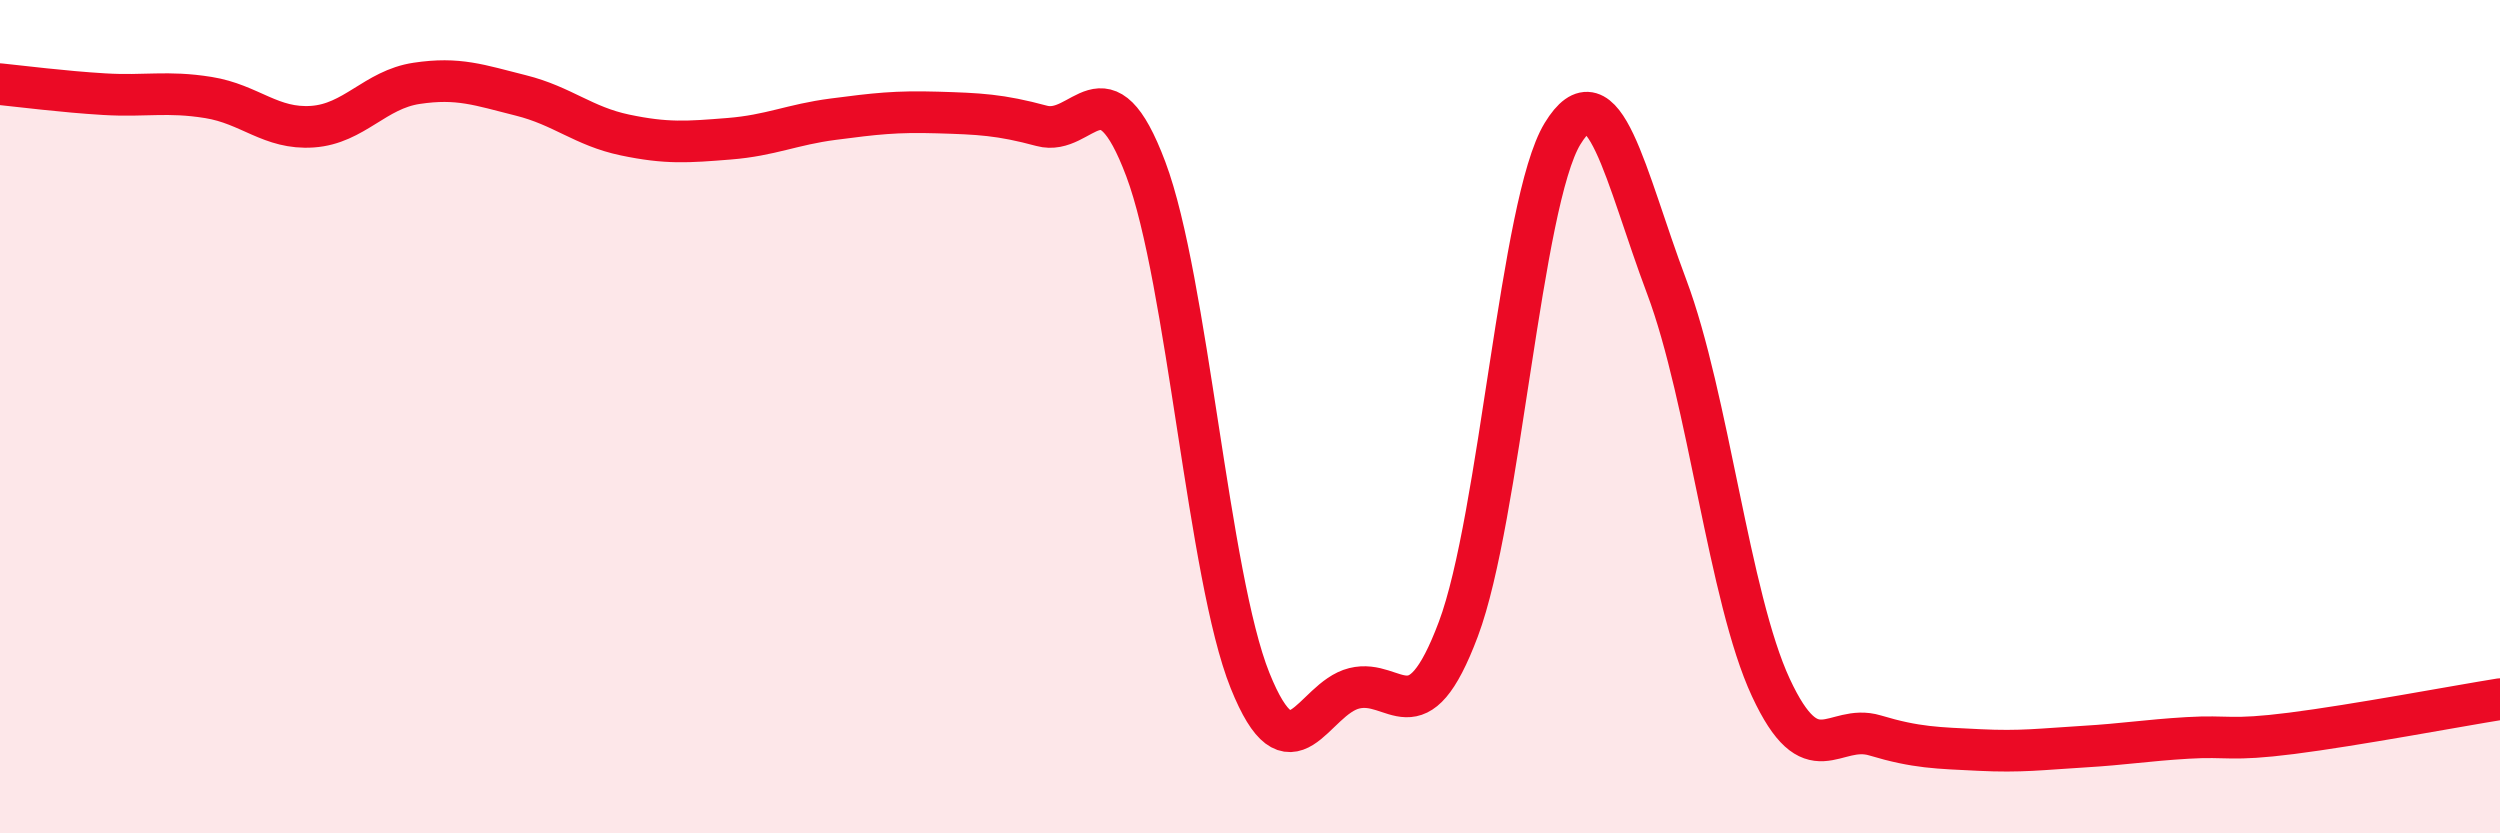
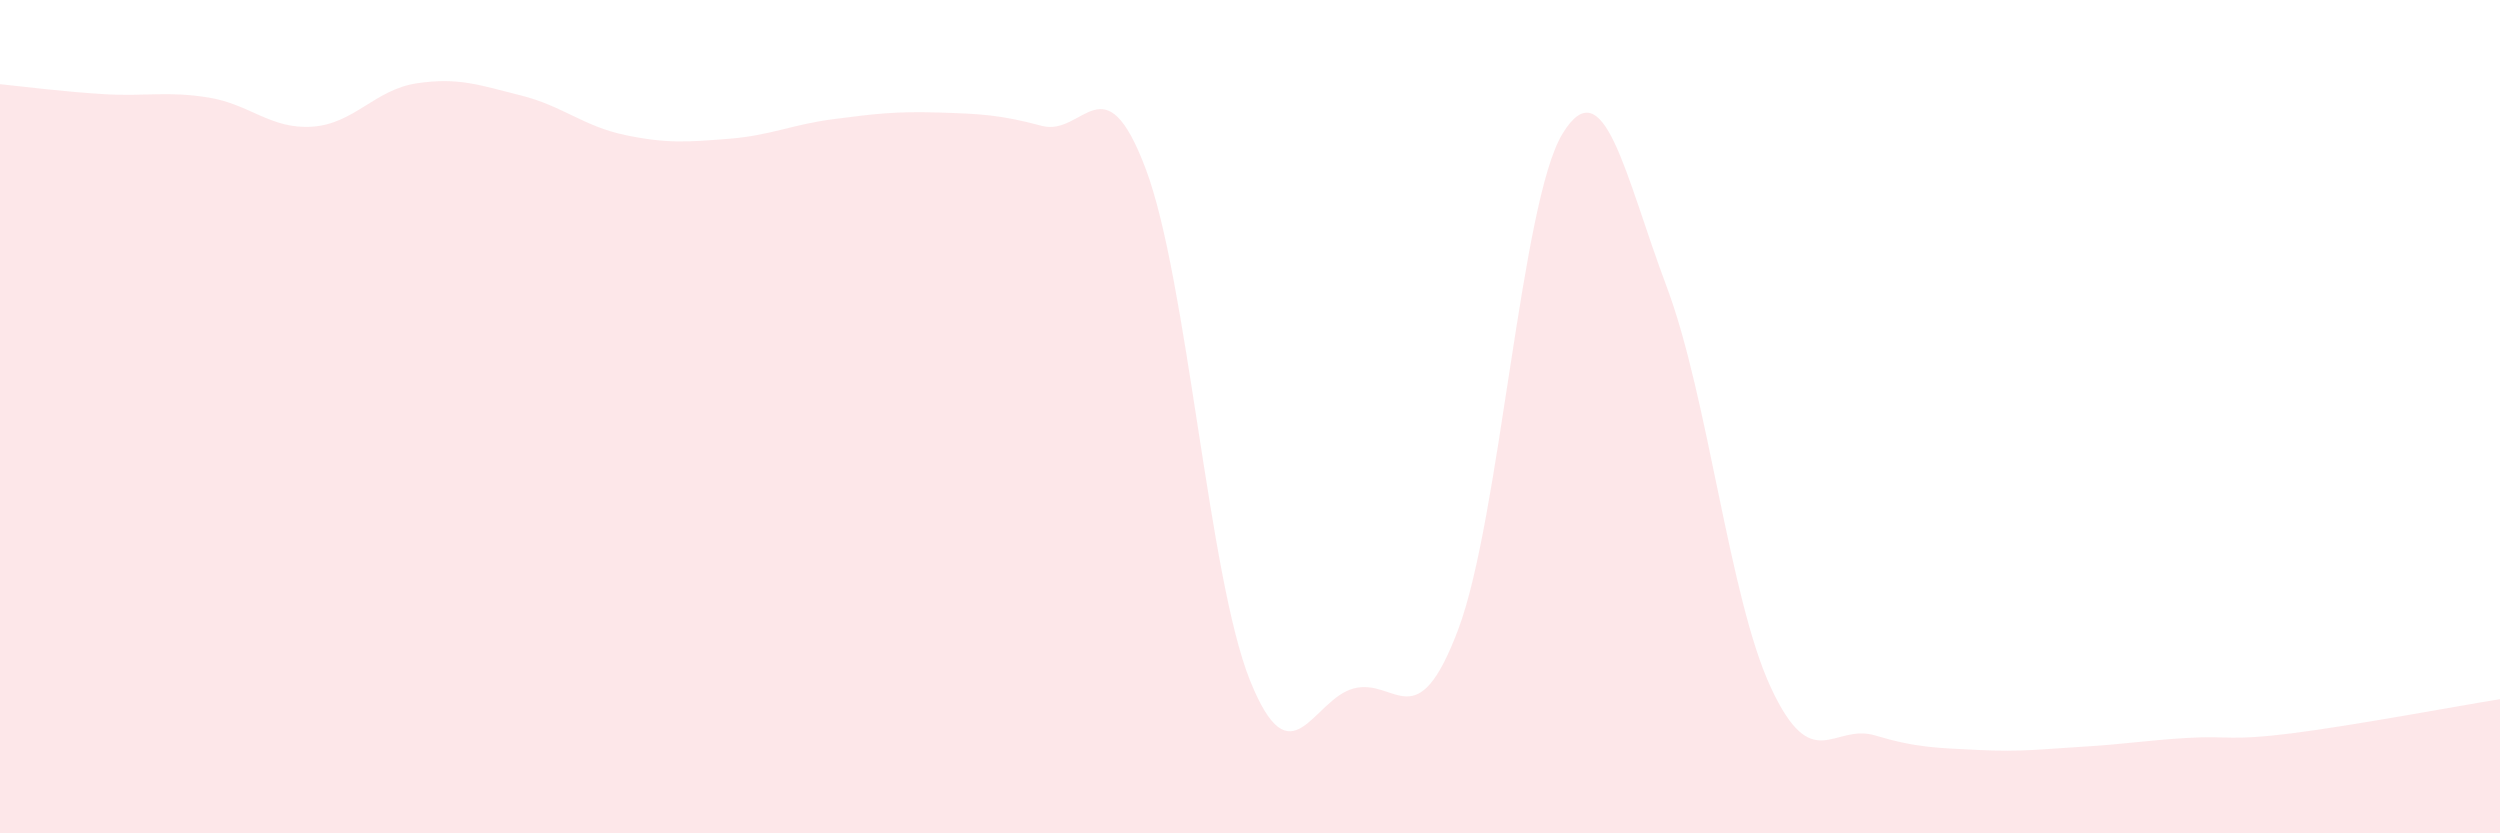
<svg xmlns="http://www.w3.org/2000/svg" width="60" height="20" viewBox="0 0 60 20">
  <path d="M 0,2.02 C 0.5,2.07 1.5,2.2 2.5,2.26 C 3.5,2.32 4,2.18 5,2.34 C 6,2.5 6.5,3.11 7.5,3.04 C 8.5,2.97 9,2.15 10,2 C 11,1.85 11.5,2.04 12.5,2.29 C 13.5,2.54 14,3.03 15,3.24 C 16,3.45 16.5,3.41 17.5,3.33 C 18.5,3.25 19,2.99 20,2.86 C 21,2.73 21.5,2.67 22.5,2.7 C 23.5,2.73 24,2.75 25,3.02 C 26,3.29 26.5,1.4 27.5,4.06 C 28.5,6.72 29,13.84 30,16.33 C 31,18.82 31.5,16.77 32.5,16.52 C 33.5,16.27 34,17.76 35,15.1 C 36,12.44 36.5,4.85 37.5,3.21 C 38.5,1.57 39,4.22 40,6.88 C 41,9.54 41.5,14.35 42.5,16.5 C 43.5,18.65 44,17.35 45,17.65 C 46,17.95 46.5,17.95 47.5,18 C 48.5,18.05 49,17.98 50,17.92 C 51,17.86 51.5,17.77 52.5,17.71 C 53.5,17.65 53.5,17.79 55,17.6 C 56.5,17.41 59,16.94 60,16.78L60 20L0 20Z" fill="#EB0A25" opacity="0.1" stroke-linecap="round" stroke-linejoin="round" />
-   <path d="M 0,2.02 C 0.5,2.07 1.5,2.2 2.5,2.26 C 3.5,2.32 4,2.18 5,2.34 C 6,2.5 6.5,3.11 7.5,3.04 C 8.5,2.97 9,2.15 10,2 C 11,1.85 11.5,2.04 12.5,2.29 C 13.5,2.54 14,3.03 15,3.24 C 16,3.45 16.5,3.41 17.5,3.33 C 18.5,3.25 19,2.99 20,2.86 C 21,2.73 21.5,2.67 22.5,2.7 C 23.5,2.73 24,2.75 25,3.02 C 26,3.29 26.5,1.4 27.5,4.06 C 28.5,6.72 29,13.84 30,16.33 C 31,18.82 31.5,16.77 32.5,16.52 C 33.5,16.27 34,17.76 35,15.1 C 36,12.44 36.5,4.85 37.5,3.21 C 38.5,1.57 39,4.22 40,6.88 C 41,9.54 41.5,14.35 42.5,16.5 C 43.5,18.65 44,17.35 45,17.65 C 46,17.95 46.5,17.95 47.5,18 C 48.5,18.05 49,17.98 50,17.92 C 51,17.86 51.5,17.77 52.5,17.71 C 53.5,17.65 53.5,17.79 55,17.6 C 56.5,17.41 59,16.94 60,16.78" stroke="#EB0A25" stroke-width="1" fill="none" stroke-linecap="round" stroke-linejoin="round" />
</svg>